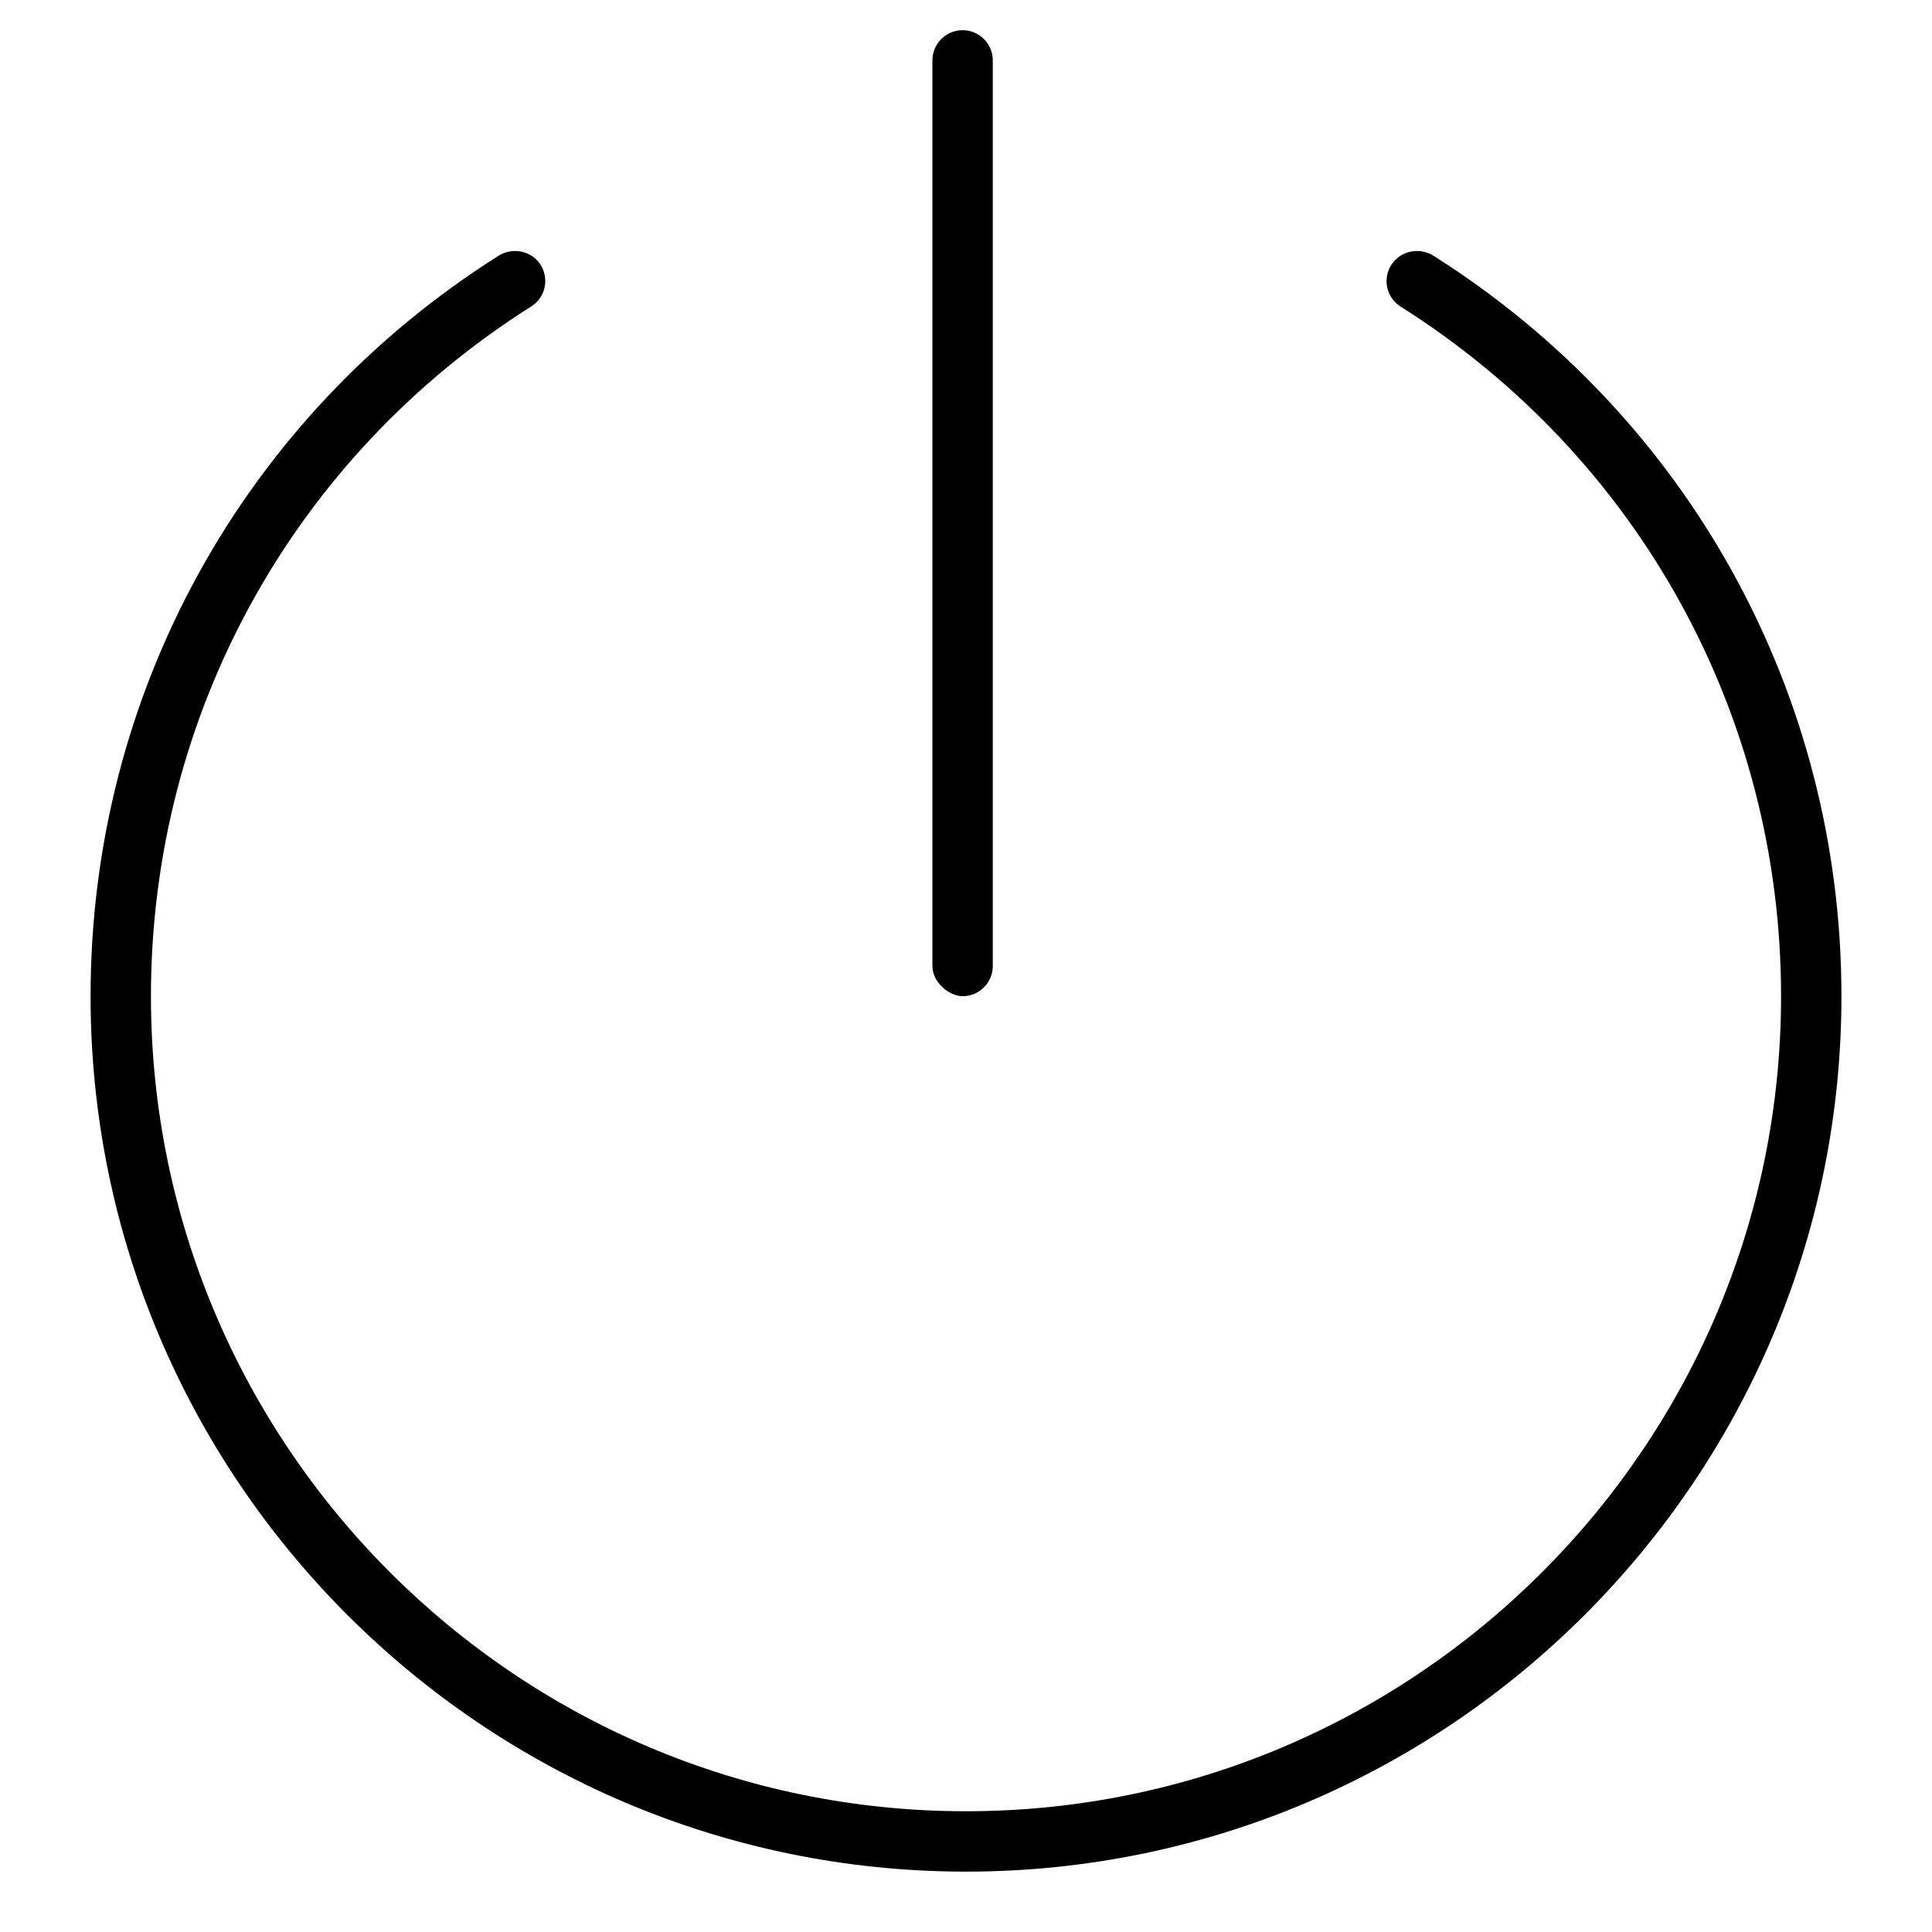
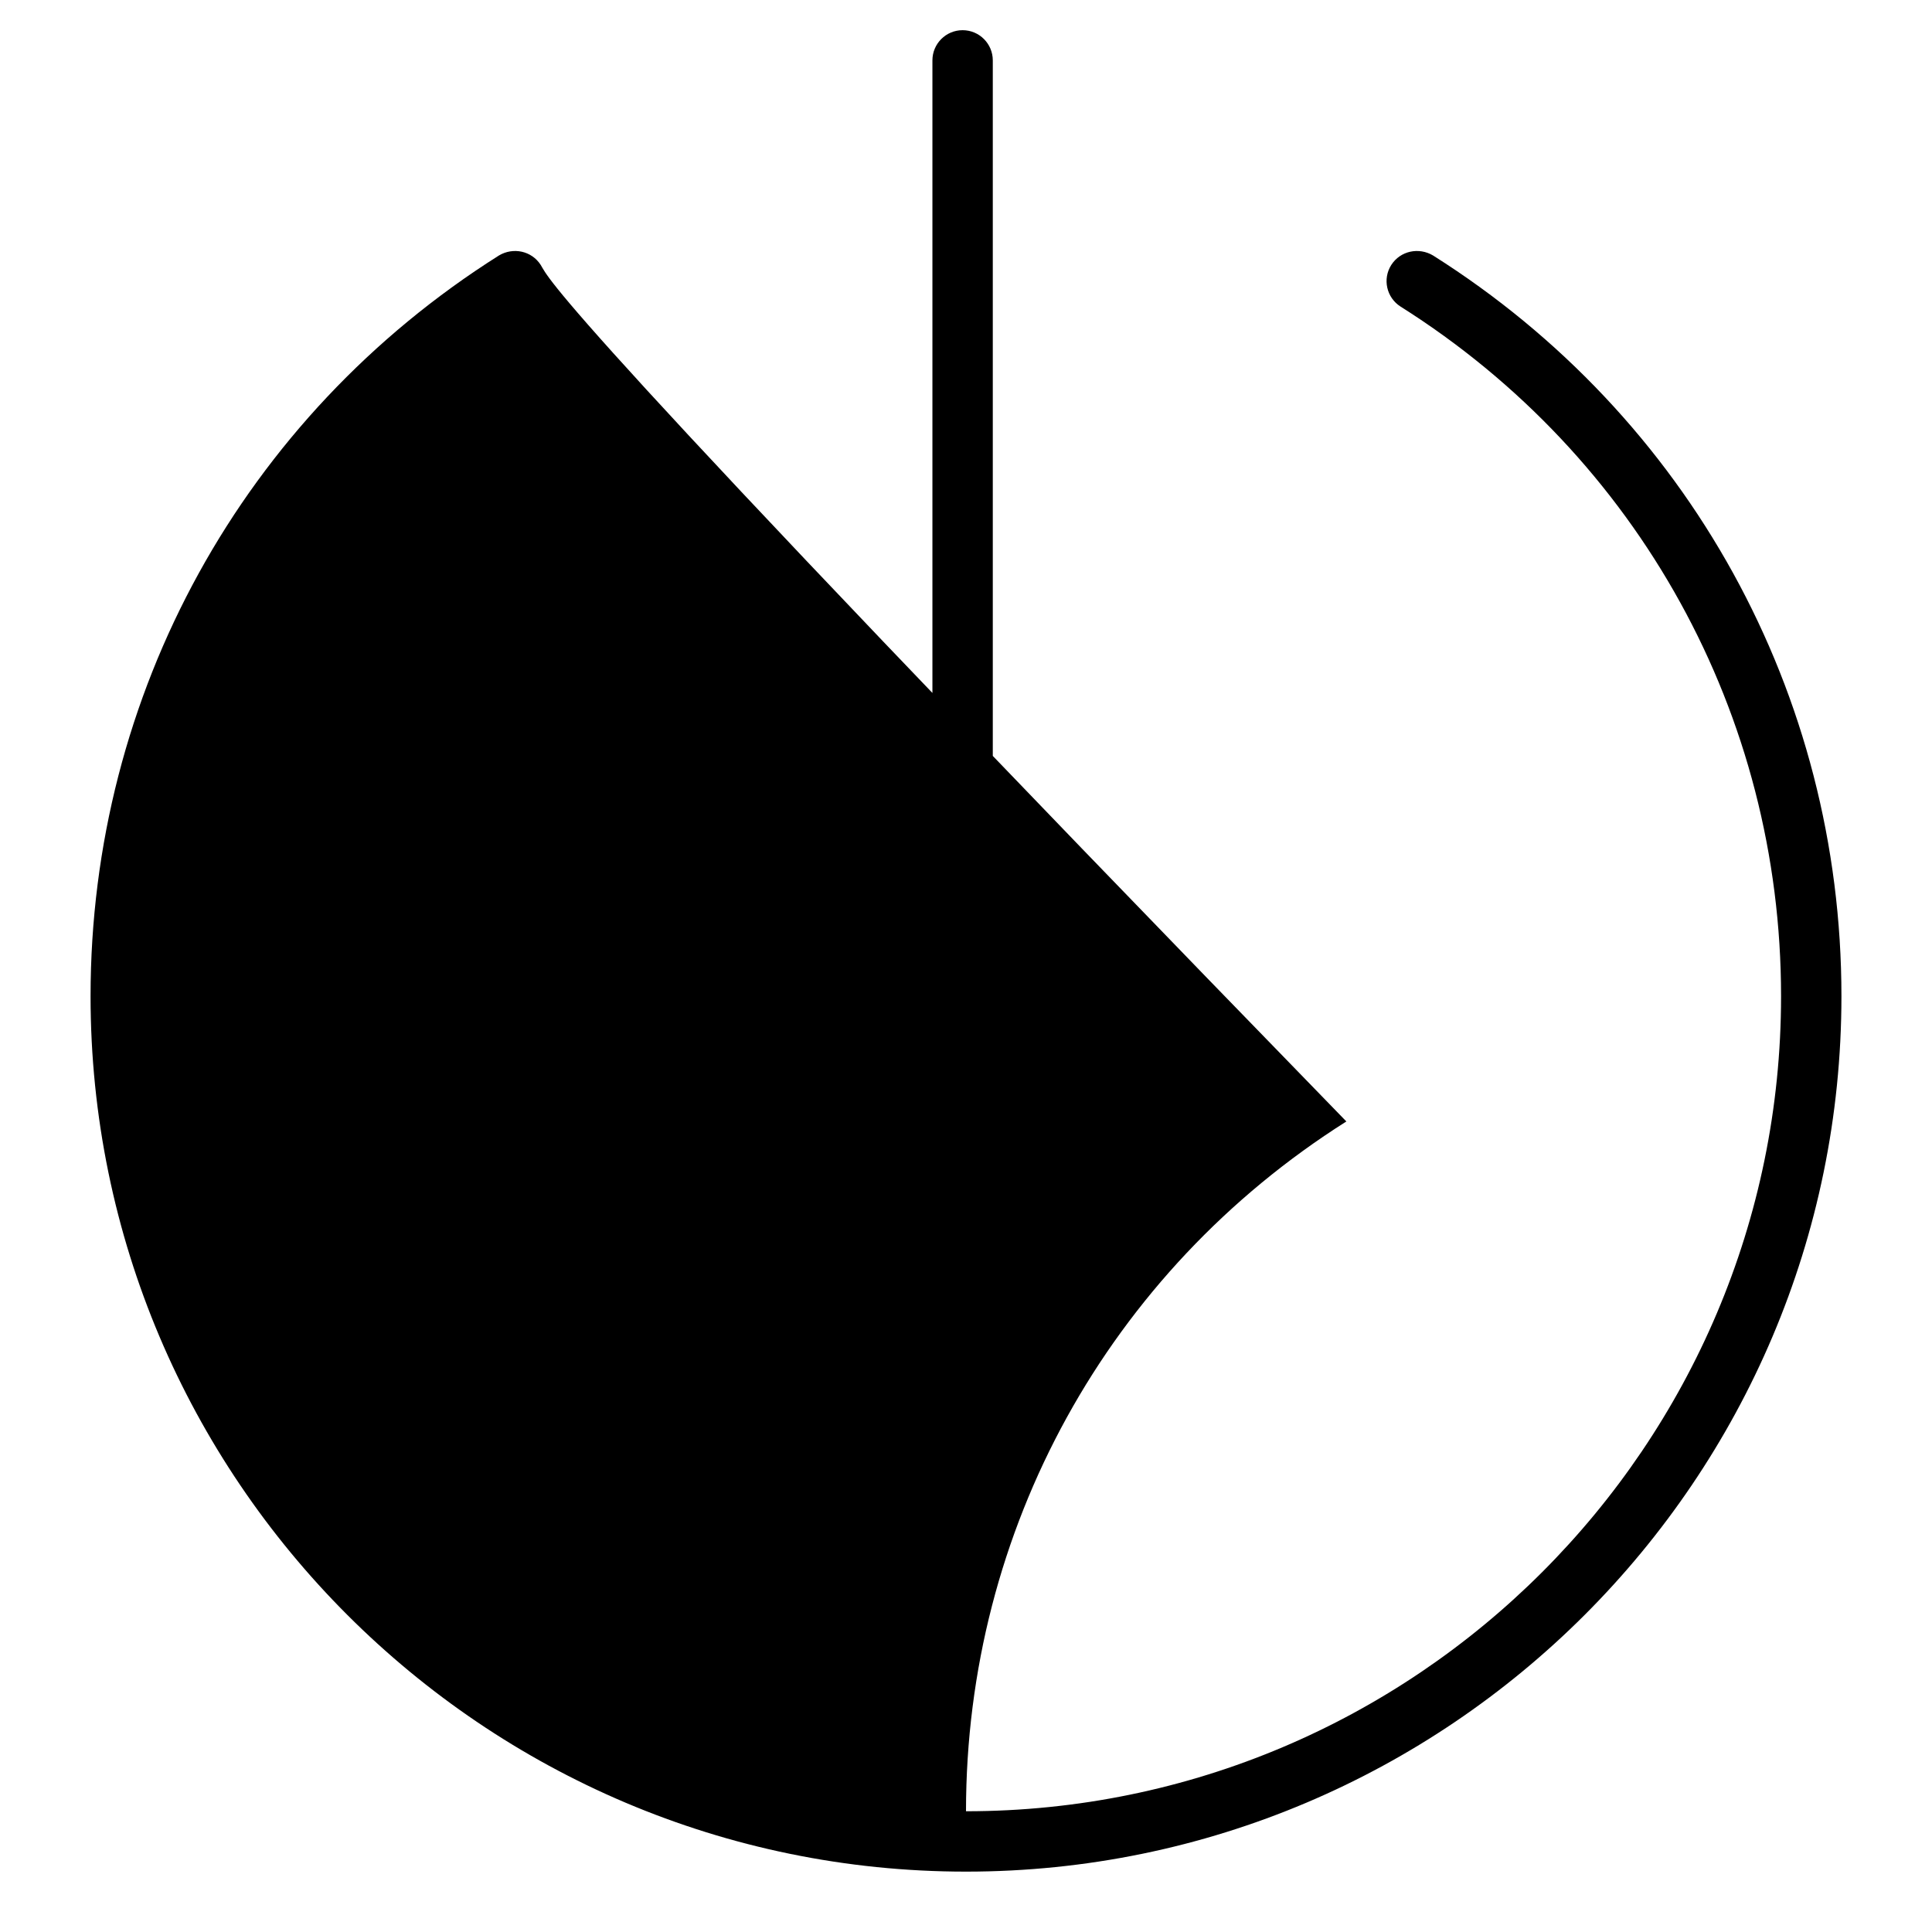
<svg xmlns="http://www.w3.org/2000/svg" viewBox="0 0 512 512">
-   <path d="M379.8 67.72C376 65.44 371.1 66.47 368.7 70.22c-2.375 3.734-1.25 8.672 2.469 11.03C434.3 121.1 472 189.5 472 264c0 119.1-96.91 216-216 216s-216-96.89-216-216c0-74.56 37.69-142.9 100.8-182.8C144.5 78.89 145.6 73.95 143.3 70.22C140.9 66.47 136 65.44 132.2 67.72C64.47 110.5 24 183.9 24 264c0 127.9 104.1 232 232 232s232-104.1 232-232C488 183.9 447.5 110.5 379.8 67.72zM255.1 264c4.422 0 8-3.594 8-8V16c0-4.406-3.578-8-8-8s-8 3.594-8 8V256C247.1 260.4 251.6 264 255.1 264z" />
+   <path d="M379.8 67.72C376 65.44 371.1 66.47 368.7 70.22c-2.375 3.734-1.25 8.672 2.469 11.03C434.3 121.1 472 189.5 472 264c0 119.1-96.91 216-216 216c0-74.56 37.69-142.9 100.8-182.8C144.5 78.89 145.6 73.95 143.3 70.22C140.9 66.47 136 65.44 132.2 67.72C64.47 110.5 24 183.9 24 264c0 127.9 104.1 232 232 232s232-104.1 232-232C488 183.9 447.5 110.5 379.8 67.72zM255.1 264c4.422 0 8-3.594 8-8V16c0-4.406-3.578-8-8-8s-8 3.594-8 8V256C247.1 260.4 251.6 264 255.1 264z" />
</svg>